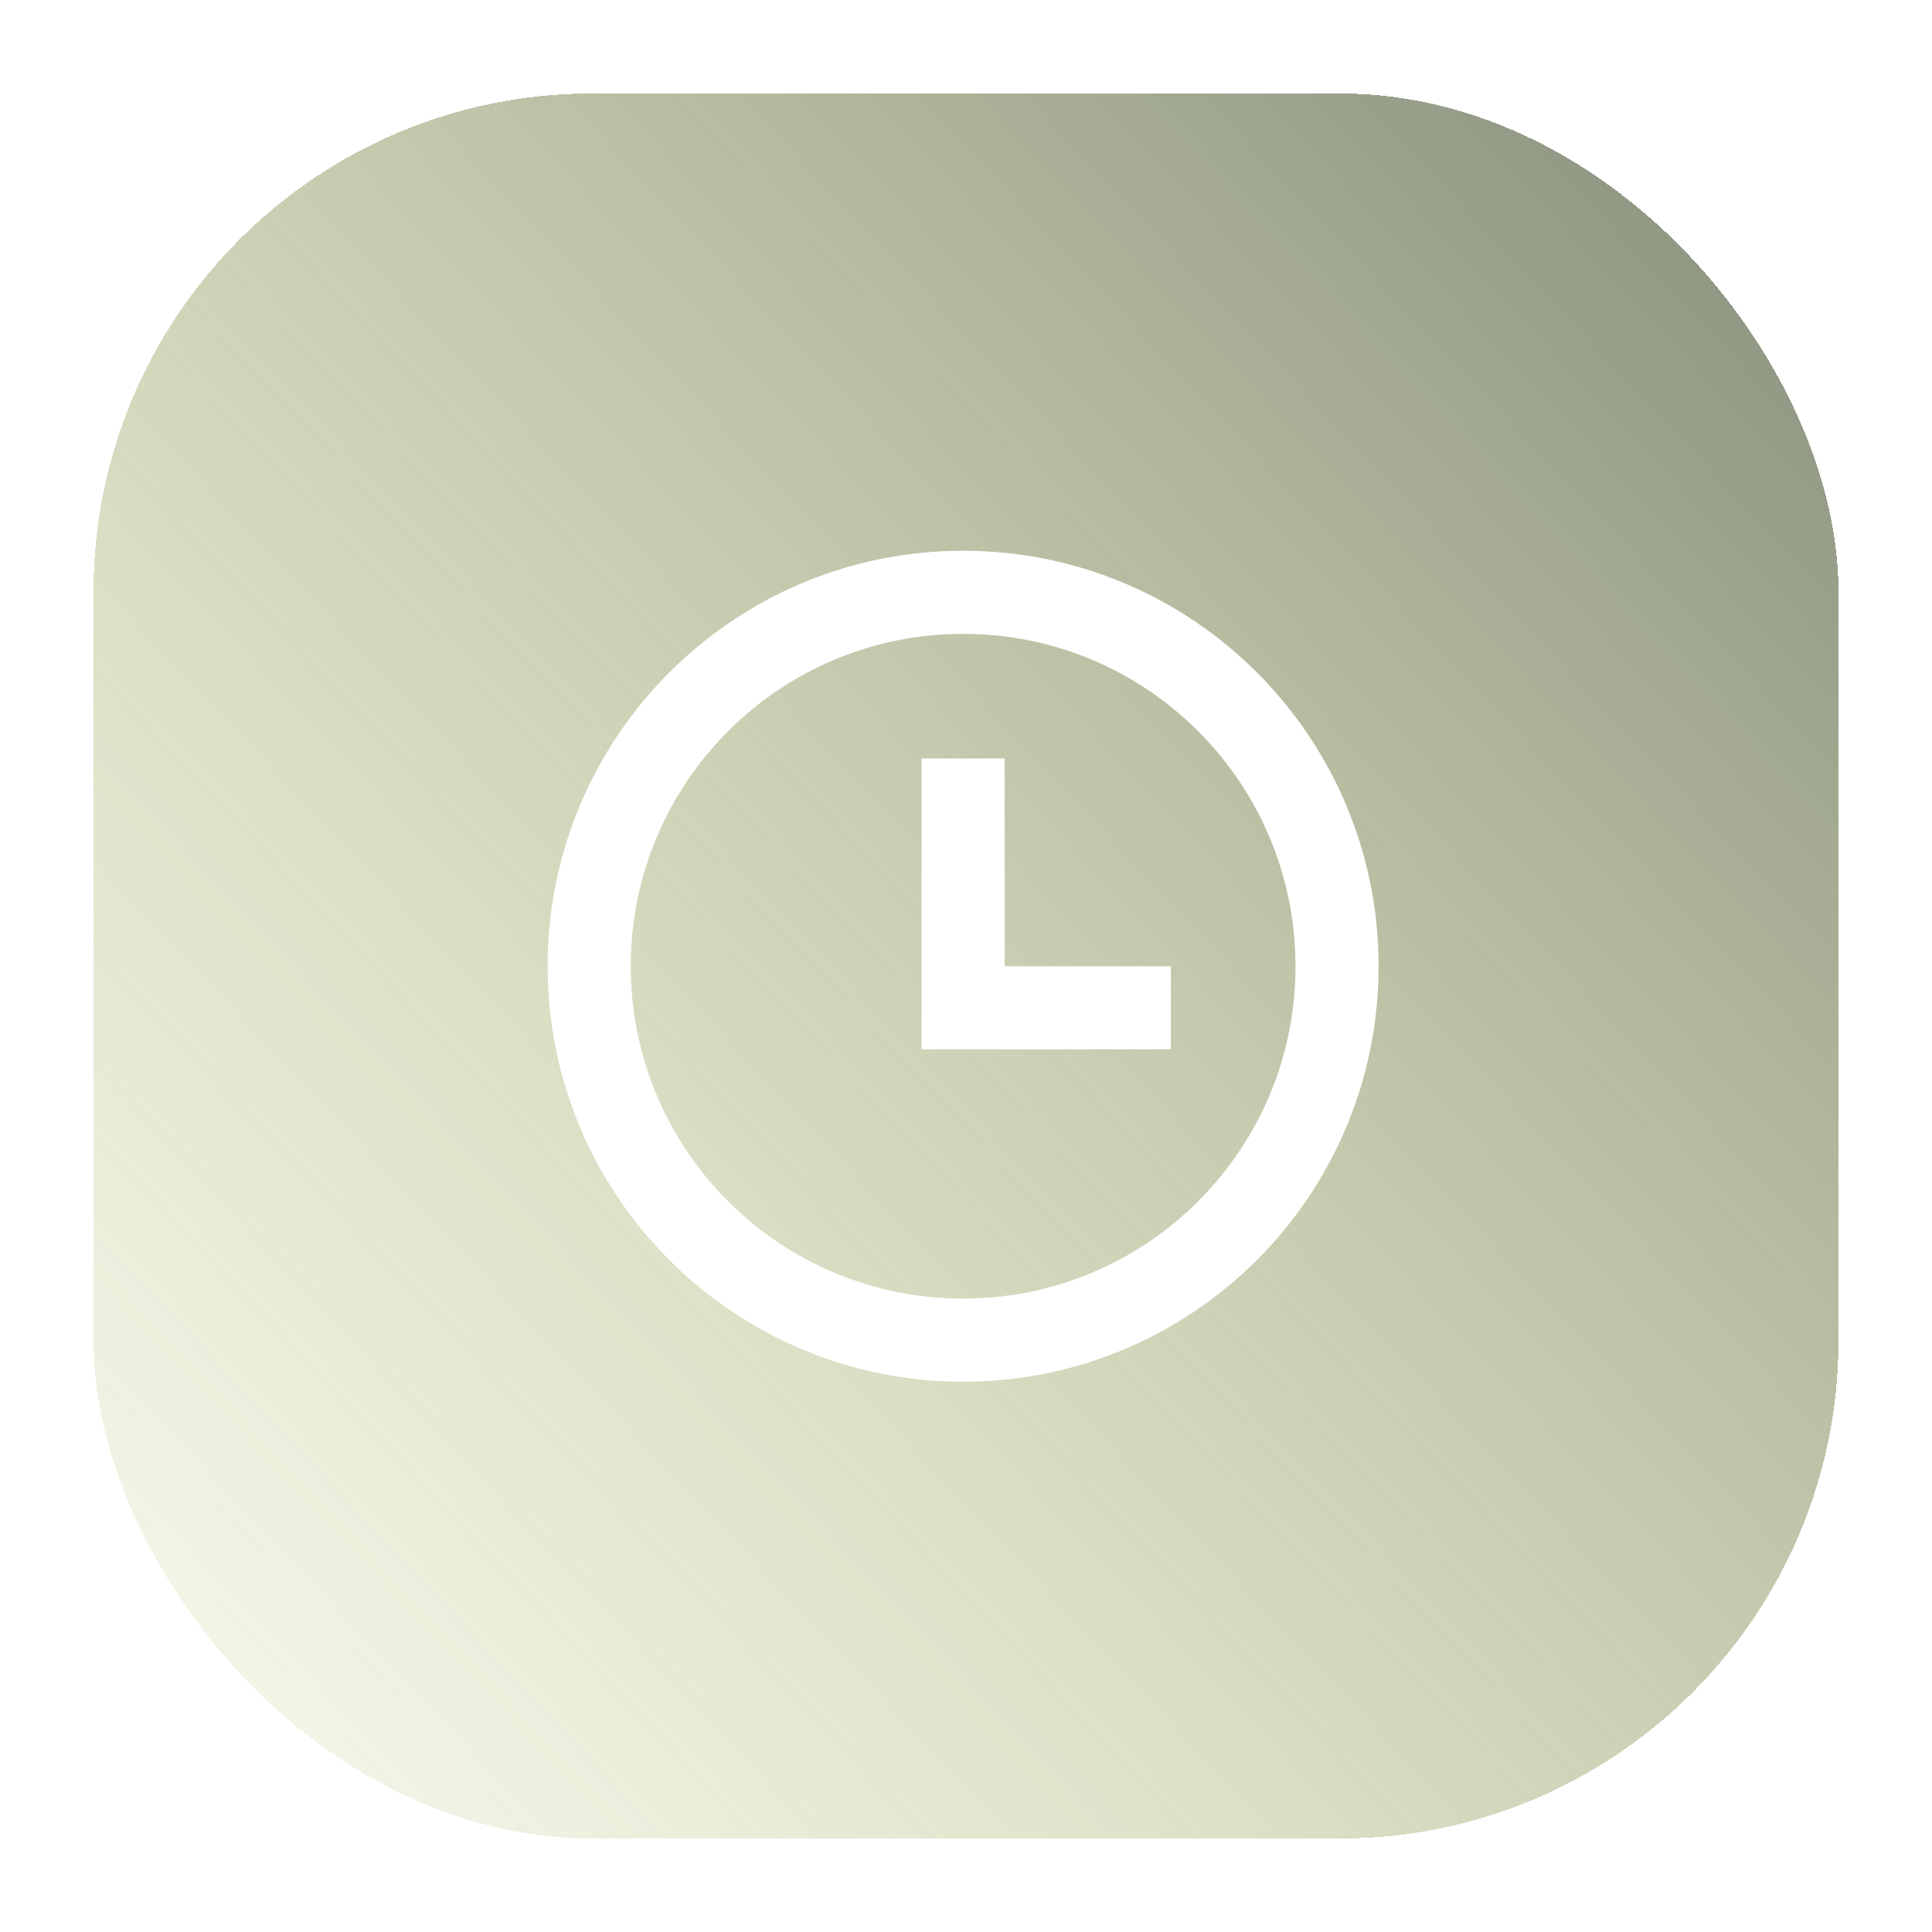
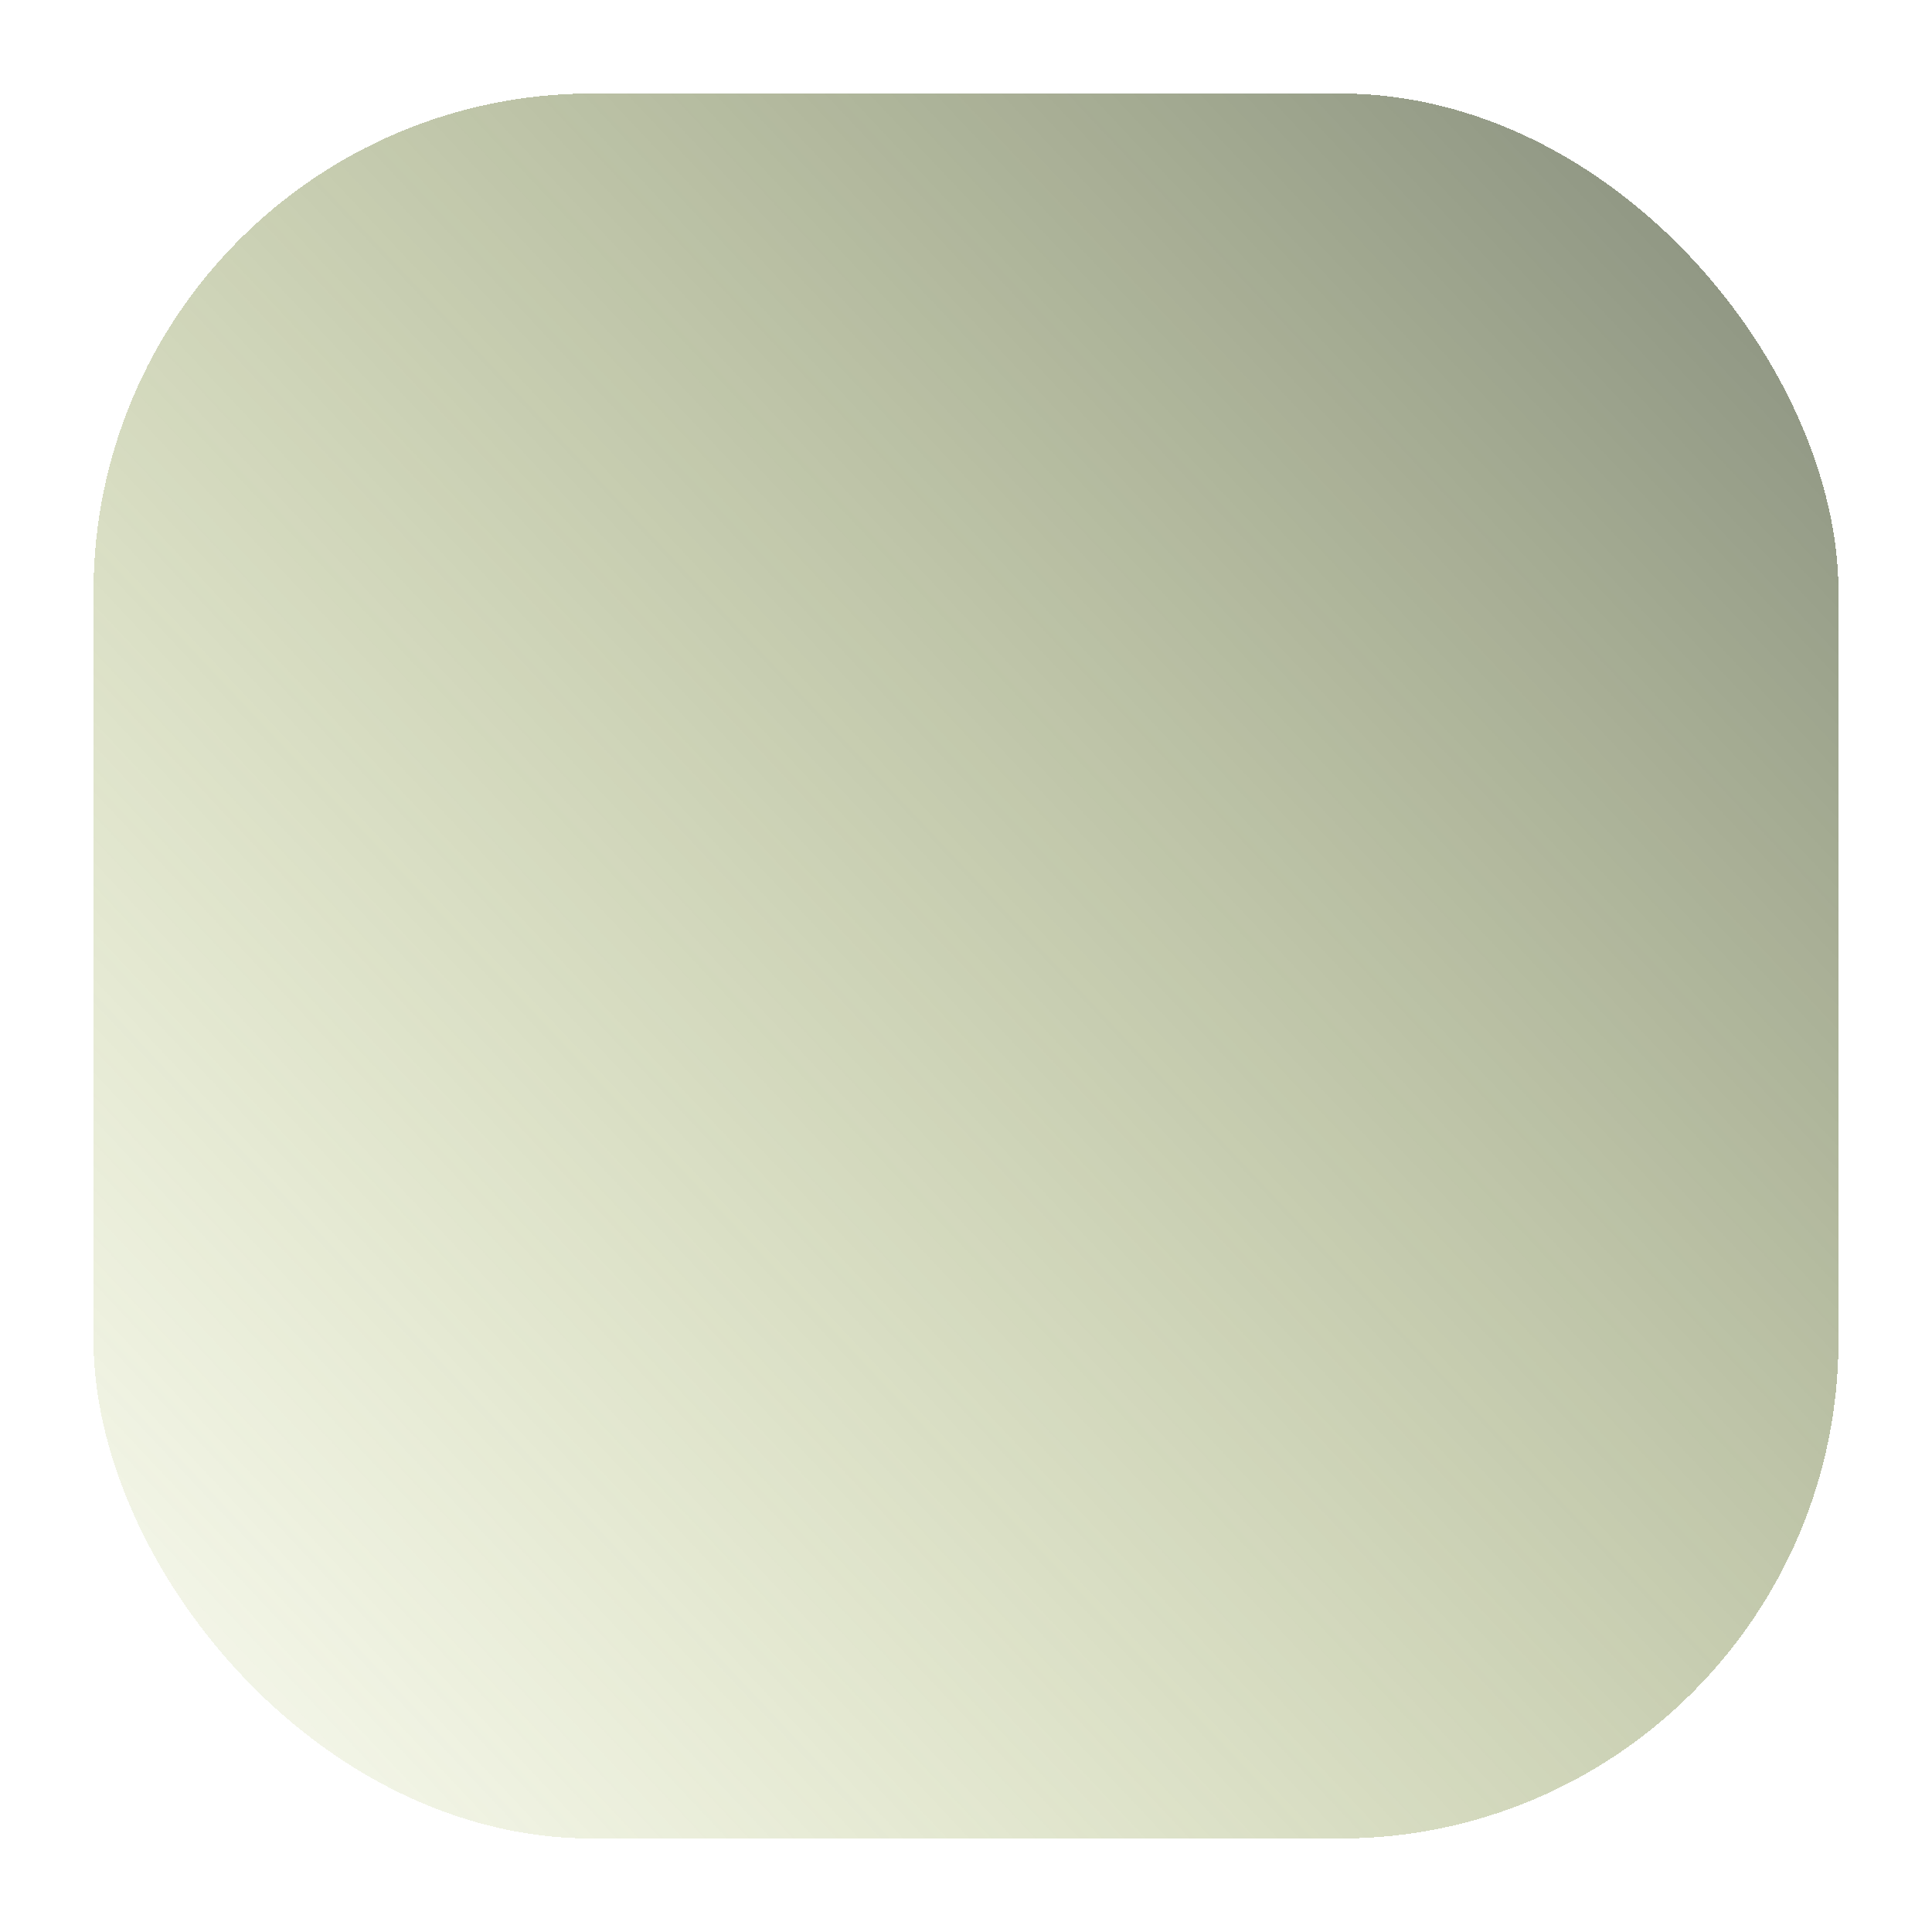
<svg xmlns="http://www.w3.org/2000/svg" width="62" height="62" viewBox="0 0 62 62" fill="none">
  <g filter="url(#filter0_d_49_2068)">
    <rect x="3" y="1" width="56" height="56" rx="16" fill="url(#paint0_linear_49_2068)" shape-rendering="crispEdges" />
-     <path d="M30.908 42.341C23.544 42.341 17.574 36.371 17.574 29.008C17.574 21.644 23.544 15.674 30.908 15.674C38.271 15.674 44.241 21.644 44.241 29.008C44.241 36.371 38.271 42.341 30.908 42.341ZM30.908 39.674C36.799 39.674 41.574 34.899 41.574 29.008C41.574 23.117 36.799 18.341 30.908 18.341C25.017 18.341 20.241 23.117 20.241 29.008C20.241 34.899 25.017 39.674 30.908 39.674ZM32.241 29.008H37.574V31.674H29.574V22.341H32.241V29.008Z" fill="white" />
  </g>
  <defs>
    <filter id="filter0_d_49_2068" x="0" y="0" width="62" height="62" filterUnits="userSpaceOnUse" color-interpolation-filters="sRGB">
      <feFlood flood-opacity="0" result="BackgroundImageFix" />
      <feColorMatrix in="SourceAlpha" type="matrix" values="0 0 0 0 0 0 0 0 0 0 0 0 0 0 0 0 0 0 127 0" result="hardAlpha" />
      <feOffset dy="2" />
      <feGaussianBlur stdDeviation="1.5" />
      <feComposite in2="hardAlpha" operator="out" />
      <feColorMatrix type="matrix" values="0 0 0 0 0 0 0 0 0 0 0 0 0 0 0 0 0 0 0.25 0" />
      <feBlend mode="normal" in2="BackgroundImageFix" result="effect1_dropShadow_49_2068" />
      <feBlend mode="normal" in="SourceGraphic" in2="effect1_dropShadow_49_2068" result="shape" />
    </filter>
    <linearGradient id="paint0_linear_49_2068" x1="9.906" y1="57.008" x2="95.906" y2="-23.992" gradientUnits="userSpaceOnUse">
      <stop stop-color="#90A627" stop-opacity="0.1" />
      <stop offset="1" stop-color="#181A43" />
    </linearGradient>
  </defs>
</svg>